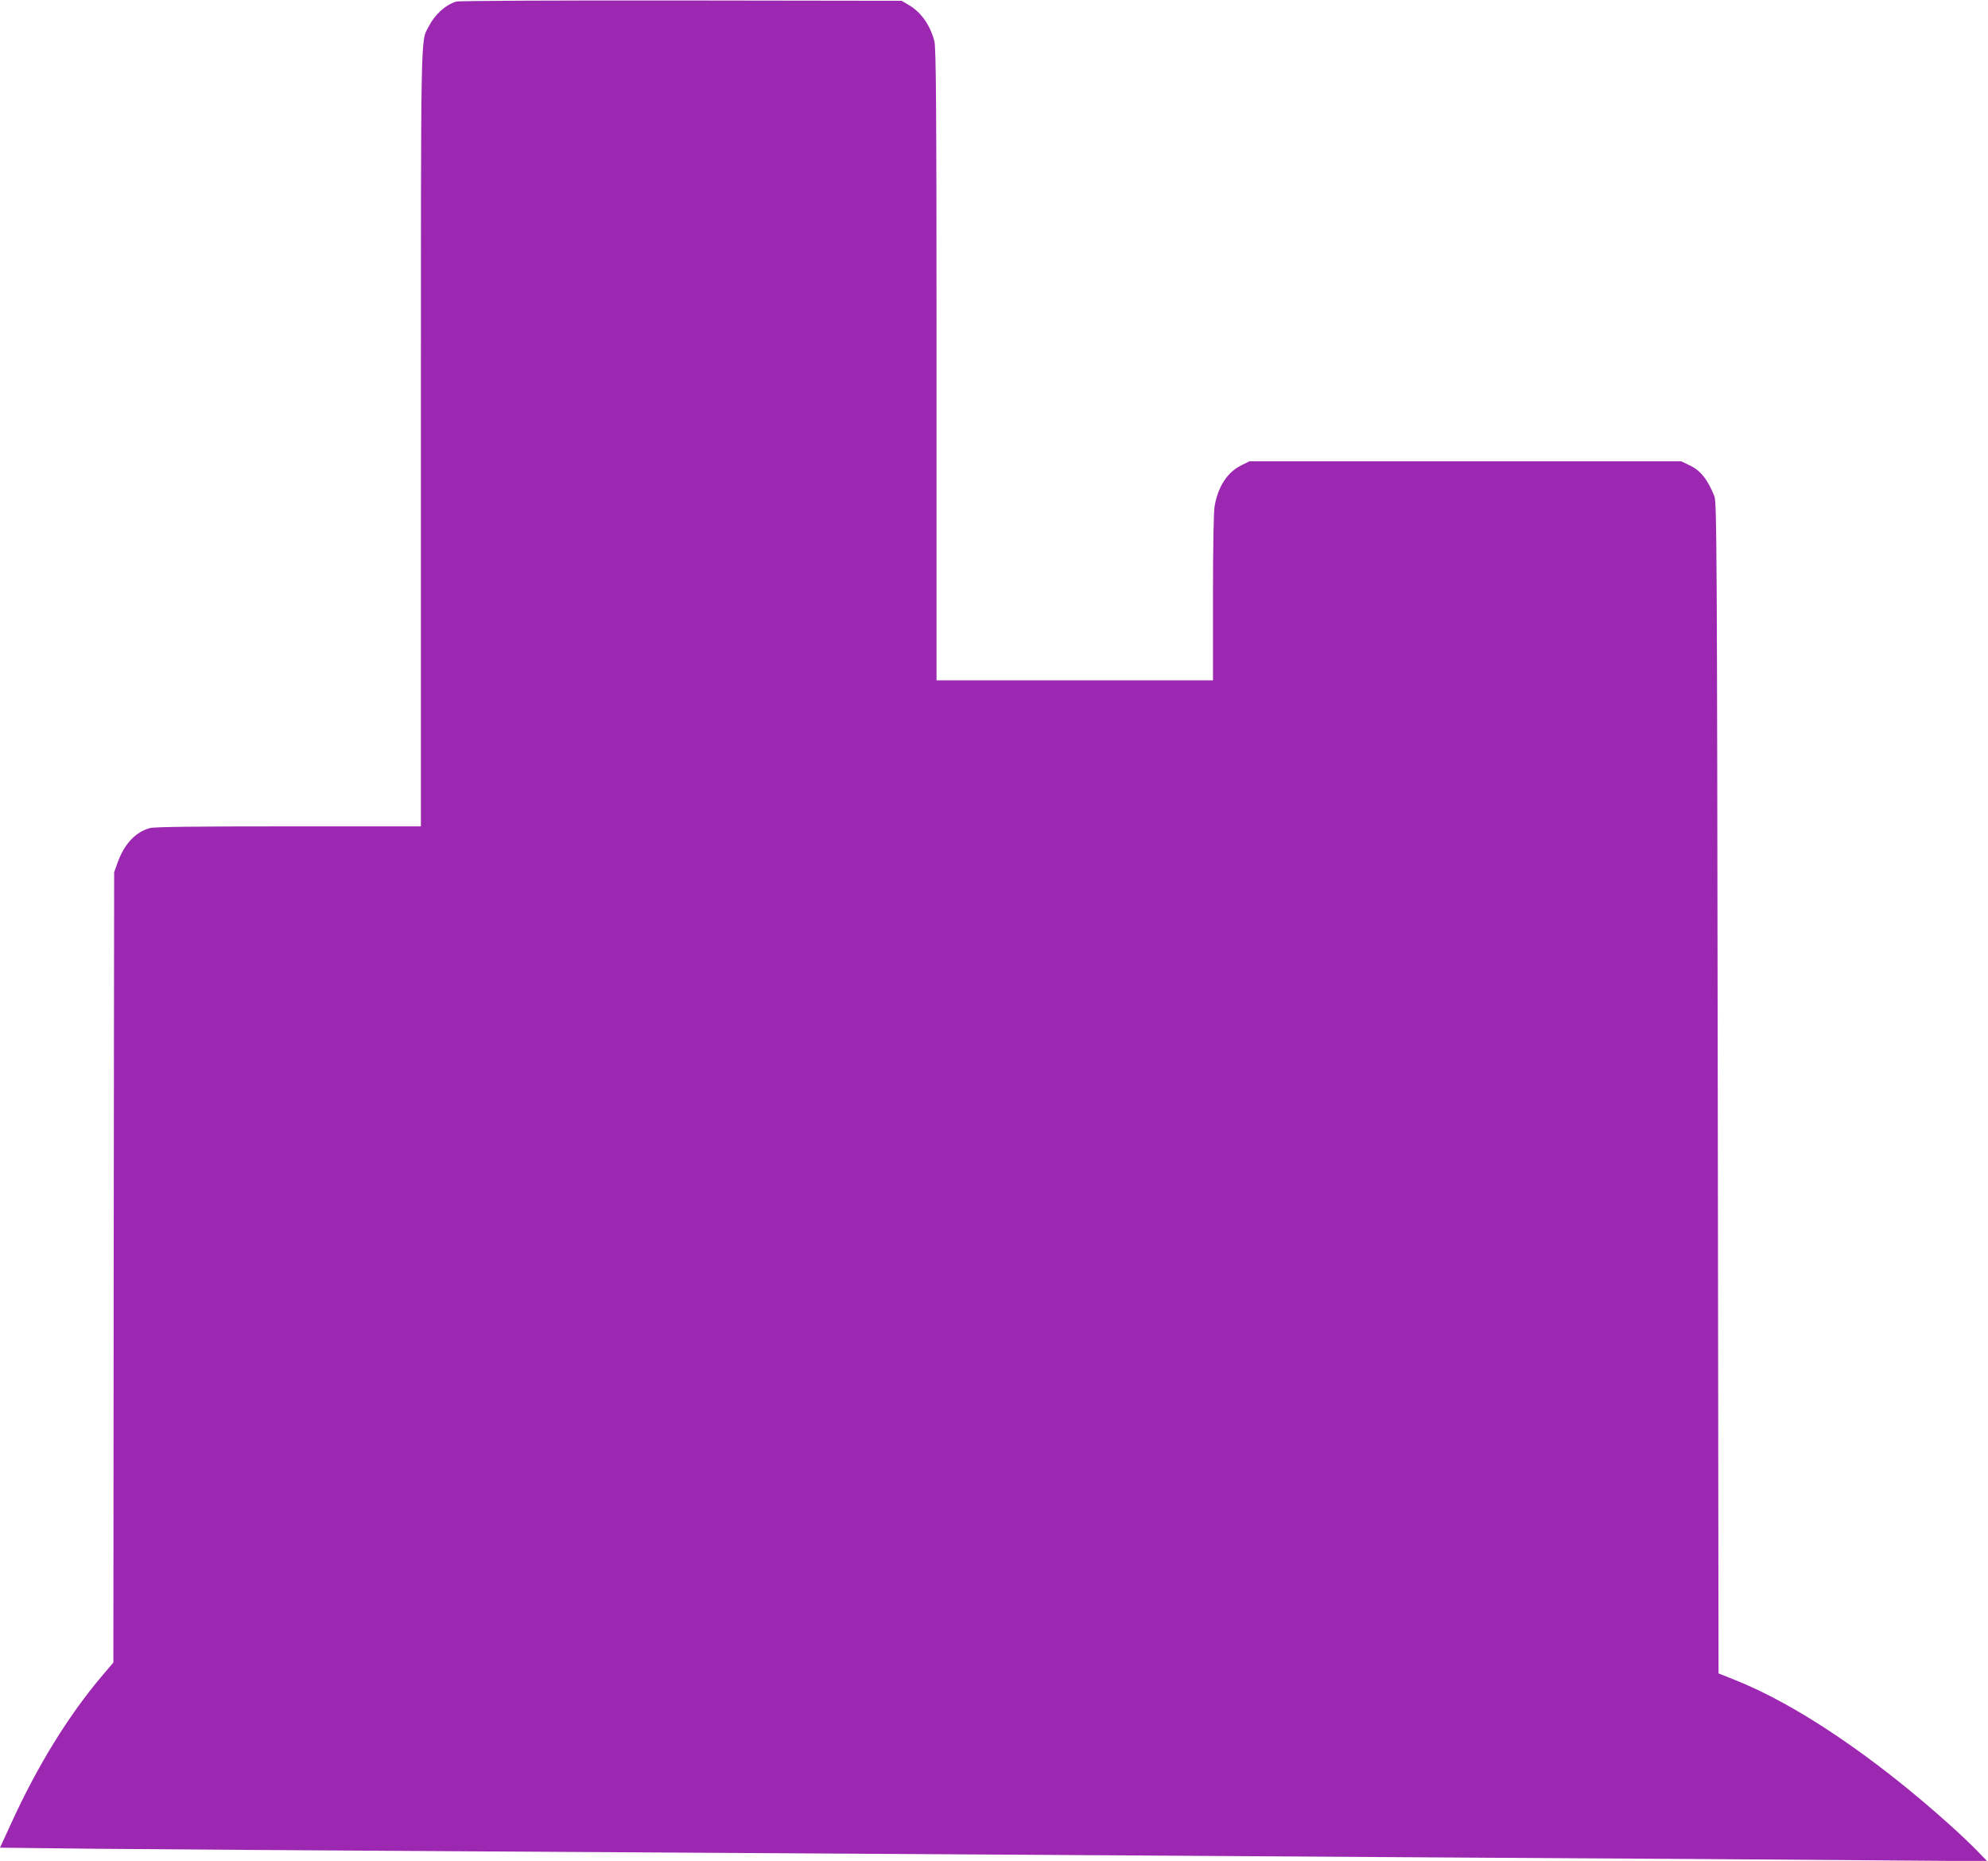
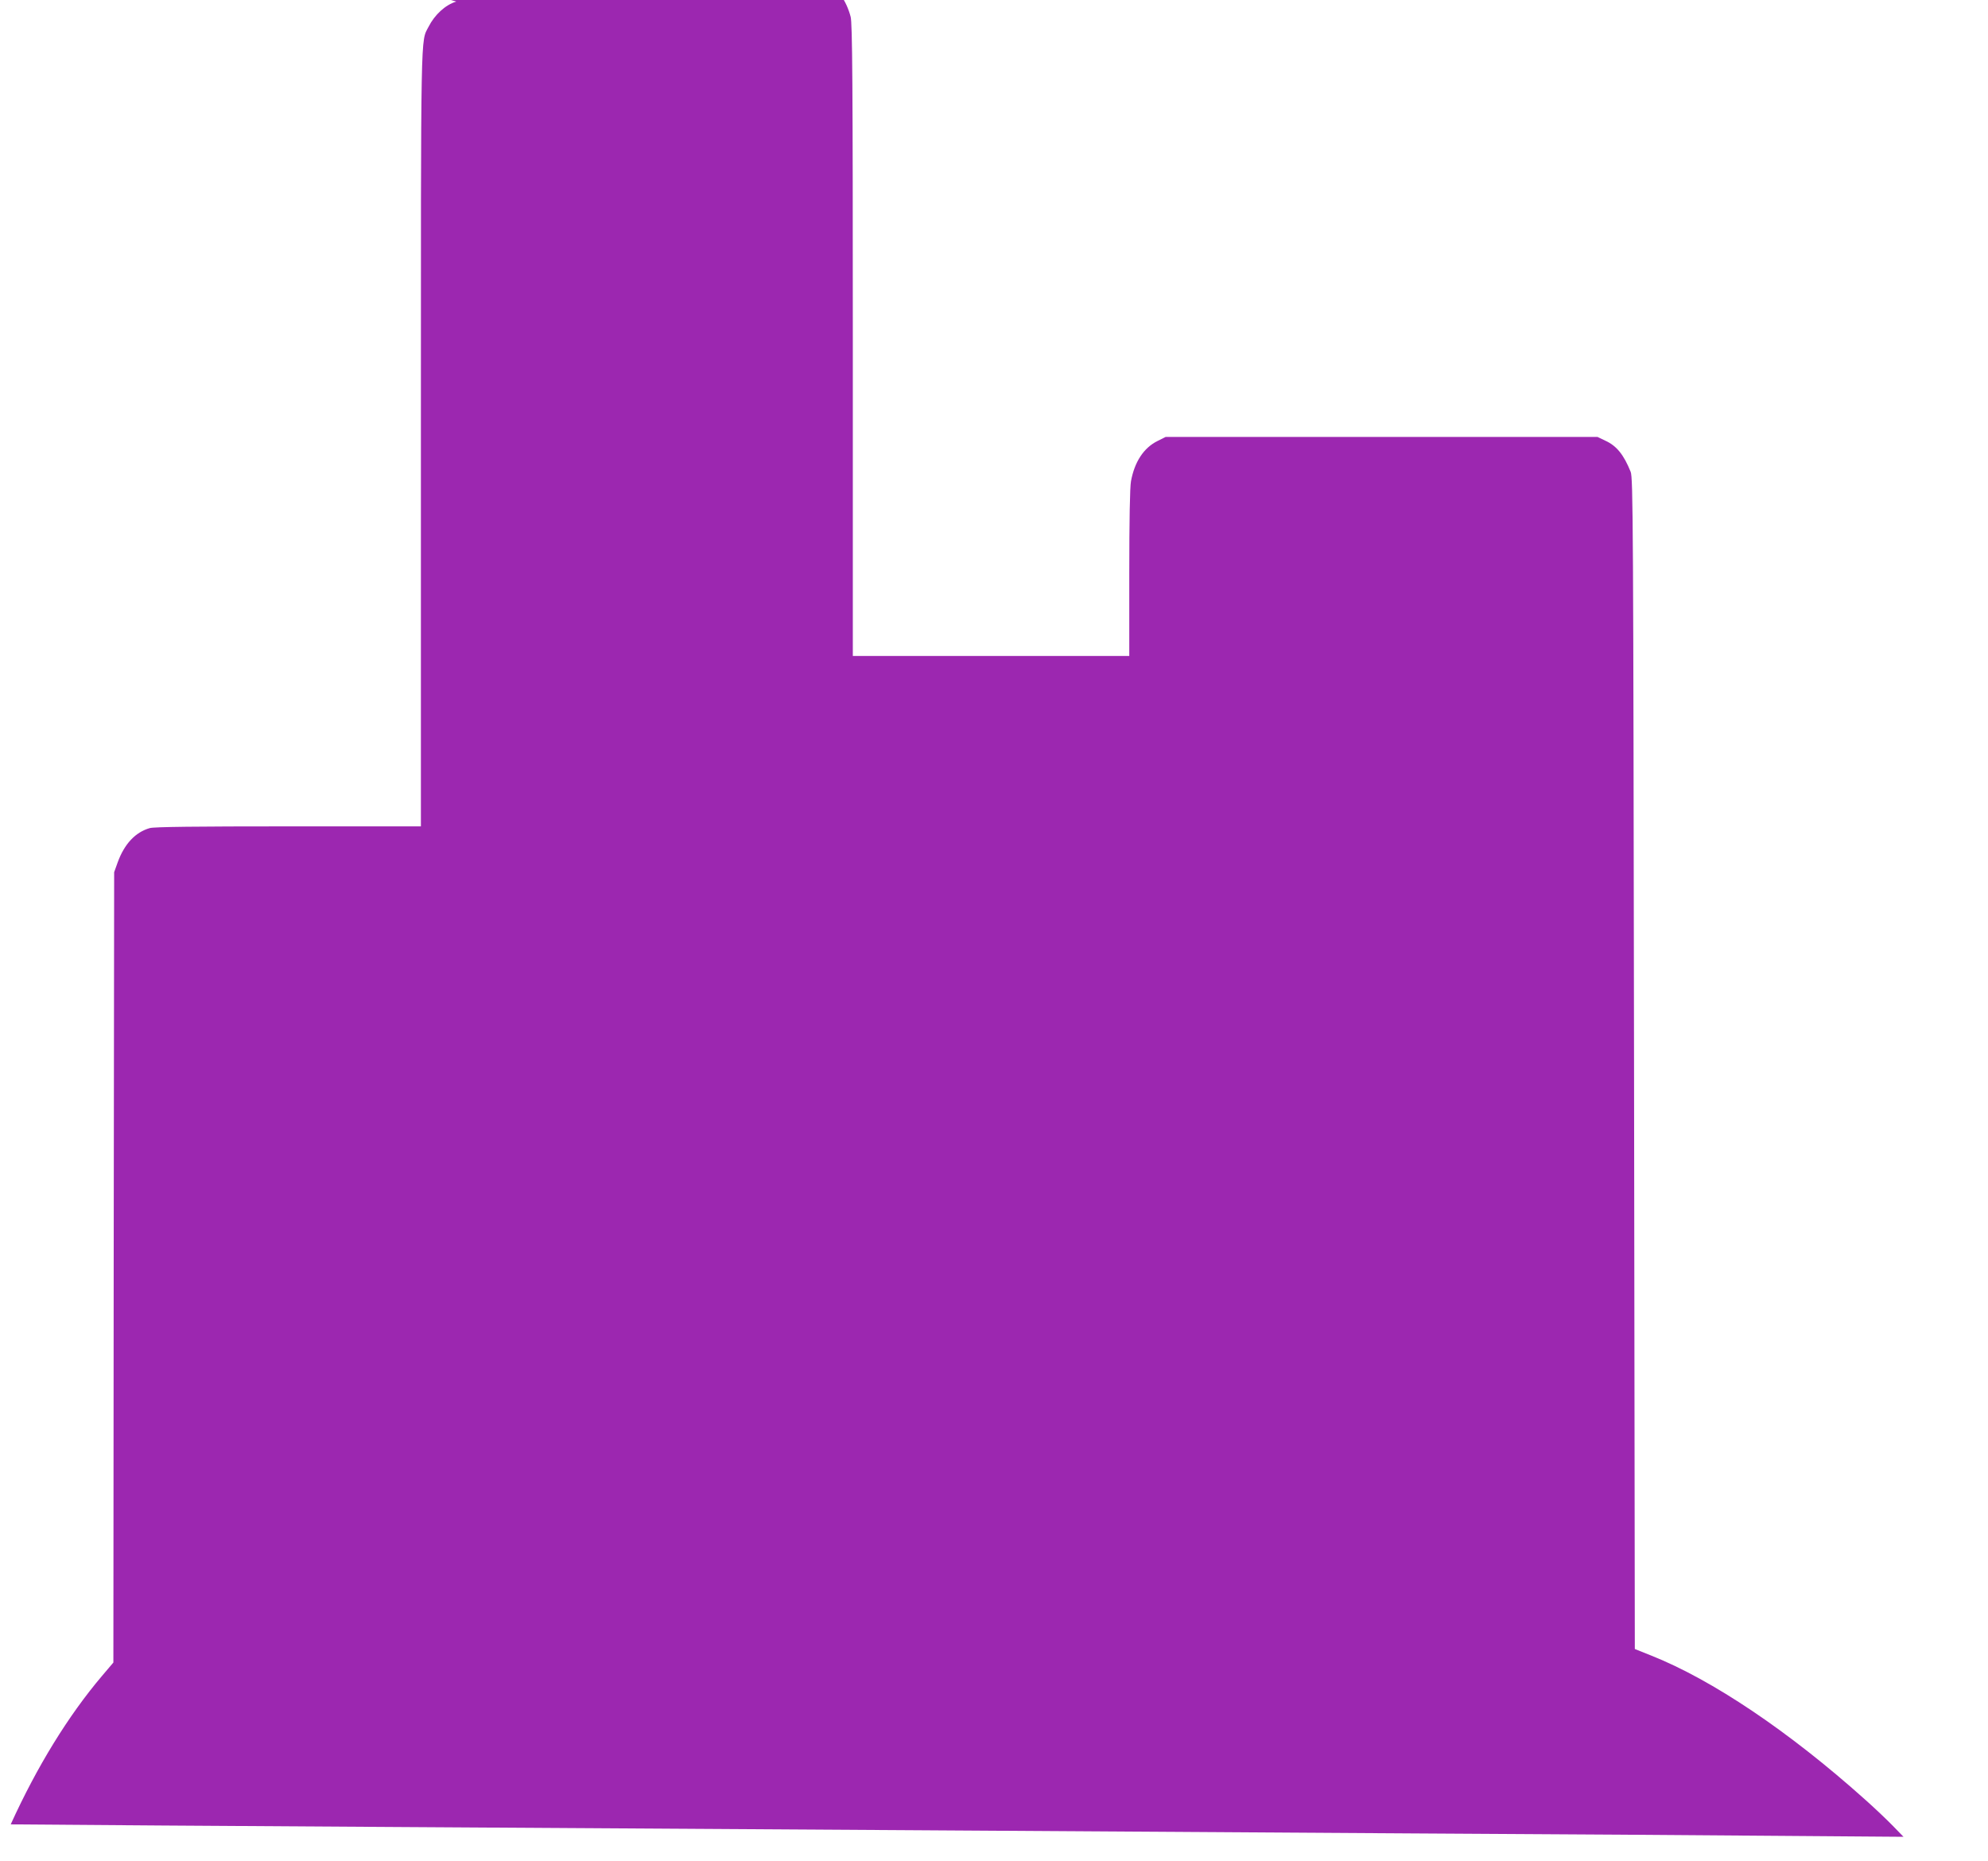
<svg xmlns="http://www.w3.org/2000/svg" version="1.0" width="1280pt" height="1198pt" viewBox="0 0 1280 1198" preserveAspectRatio="xMidYMid meet">
  <g transform="translate(0,1198) scale(0.1,-0.1)" fill="#9c27b0" stroke="none">
-     <path d="M2938 11970 c-70 -21 -139 -84 -179 -163 -51 -99 -49 32 -49 -2644 l0 -2503 -852 0 c-592 0 -865 -3 -893 -11 -93 -26 -164 -102 -207 -220 l-23 -64 -3 -2544 -2 -2544 -73 -86 c-217 -256 -418 -582 -588 -956 l-69 -150 608 -7 c334 -3 1453 -11 2487 -17 1034 -6 2555 -16 3380 -21 825 -5 2231 -14 3125 -20 894 -5 1978 -12 2410 -16 l785 -6 -70 72 c-38 39 -119 116 -180 170 -487 436 -982 769 -1375 925 l-105 42 -5 3769 c-5 3486 -6 3772 -22 3810 -44 109 -90 167 -163 200 l-50 24 -1391 0 -1390 0 -52 -26 c-89 -44 -148 -134 -171 -259 -7 -37 -11 -253 -11 -592 l0 -533 -890 0 -890 0 0 2033 c0 1663 -3 2041 -14 2082 -28 105 -85 186 -165 233 l-46 27 -1420 2 c-781 1 -1432 -2 -1447 -7z" />
+     <path d="M2938 11970 c-70 -21 -139 -84 -179 -163 -51 -99 -49 32 -49 -2644 l0 -2503 -852 0 c-592 0 -865 -3 -893 -11 -93 -26 -164 -102 -207 -220 l-23 -64 -3 -2544 -2 -2544 -73 -86 c-217 -256 -418 -582 -588 -956 c334 -3 1453 -11 2487 -17 1034 -6 2555 -16 3380 -21 825 -5 2231 -14 3125 -20 894 -5 1978 -12 2410 -16 l785 -6 -70 72 c-38 39 -119 116 -180 170 -487 436 -982 769 -1375 925 l-105 42 -5 3769 c-5 3486 -6 3772 -22 3810 -44 109 -90 167 -163 200 l-50 24 -1391 0 -1390 0 -52 -26 c-89 -44 -148 -134 -171 -259 -7 -37 -11 -253 -11 -592 l0 -533 -890 0 -890 0 0 2033 c0 1663 -3 2041 -14 2082 -28 105 -85 186 -165 233 l-46 27 -1420 2 c-781 1 -1432 -2 -1447 -7z" />
  </g>
</svg>